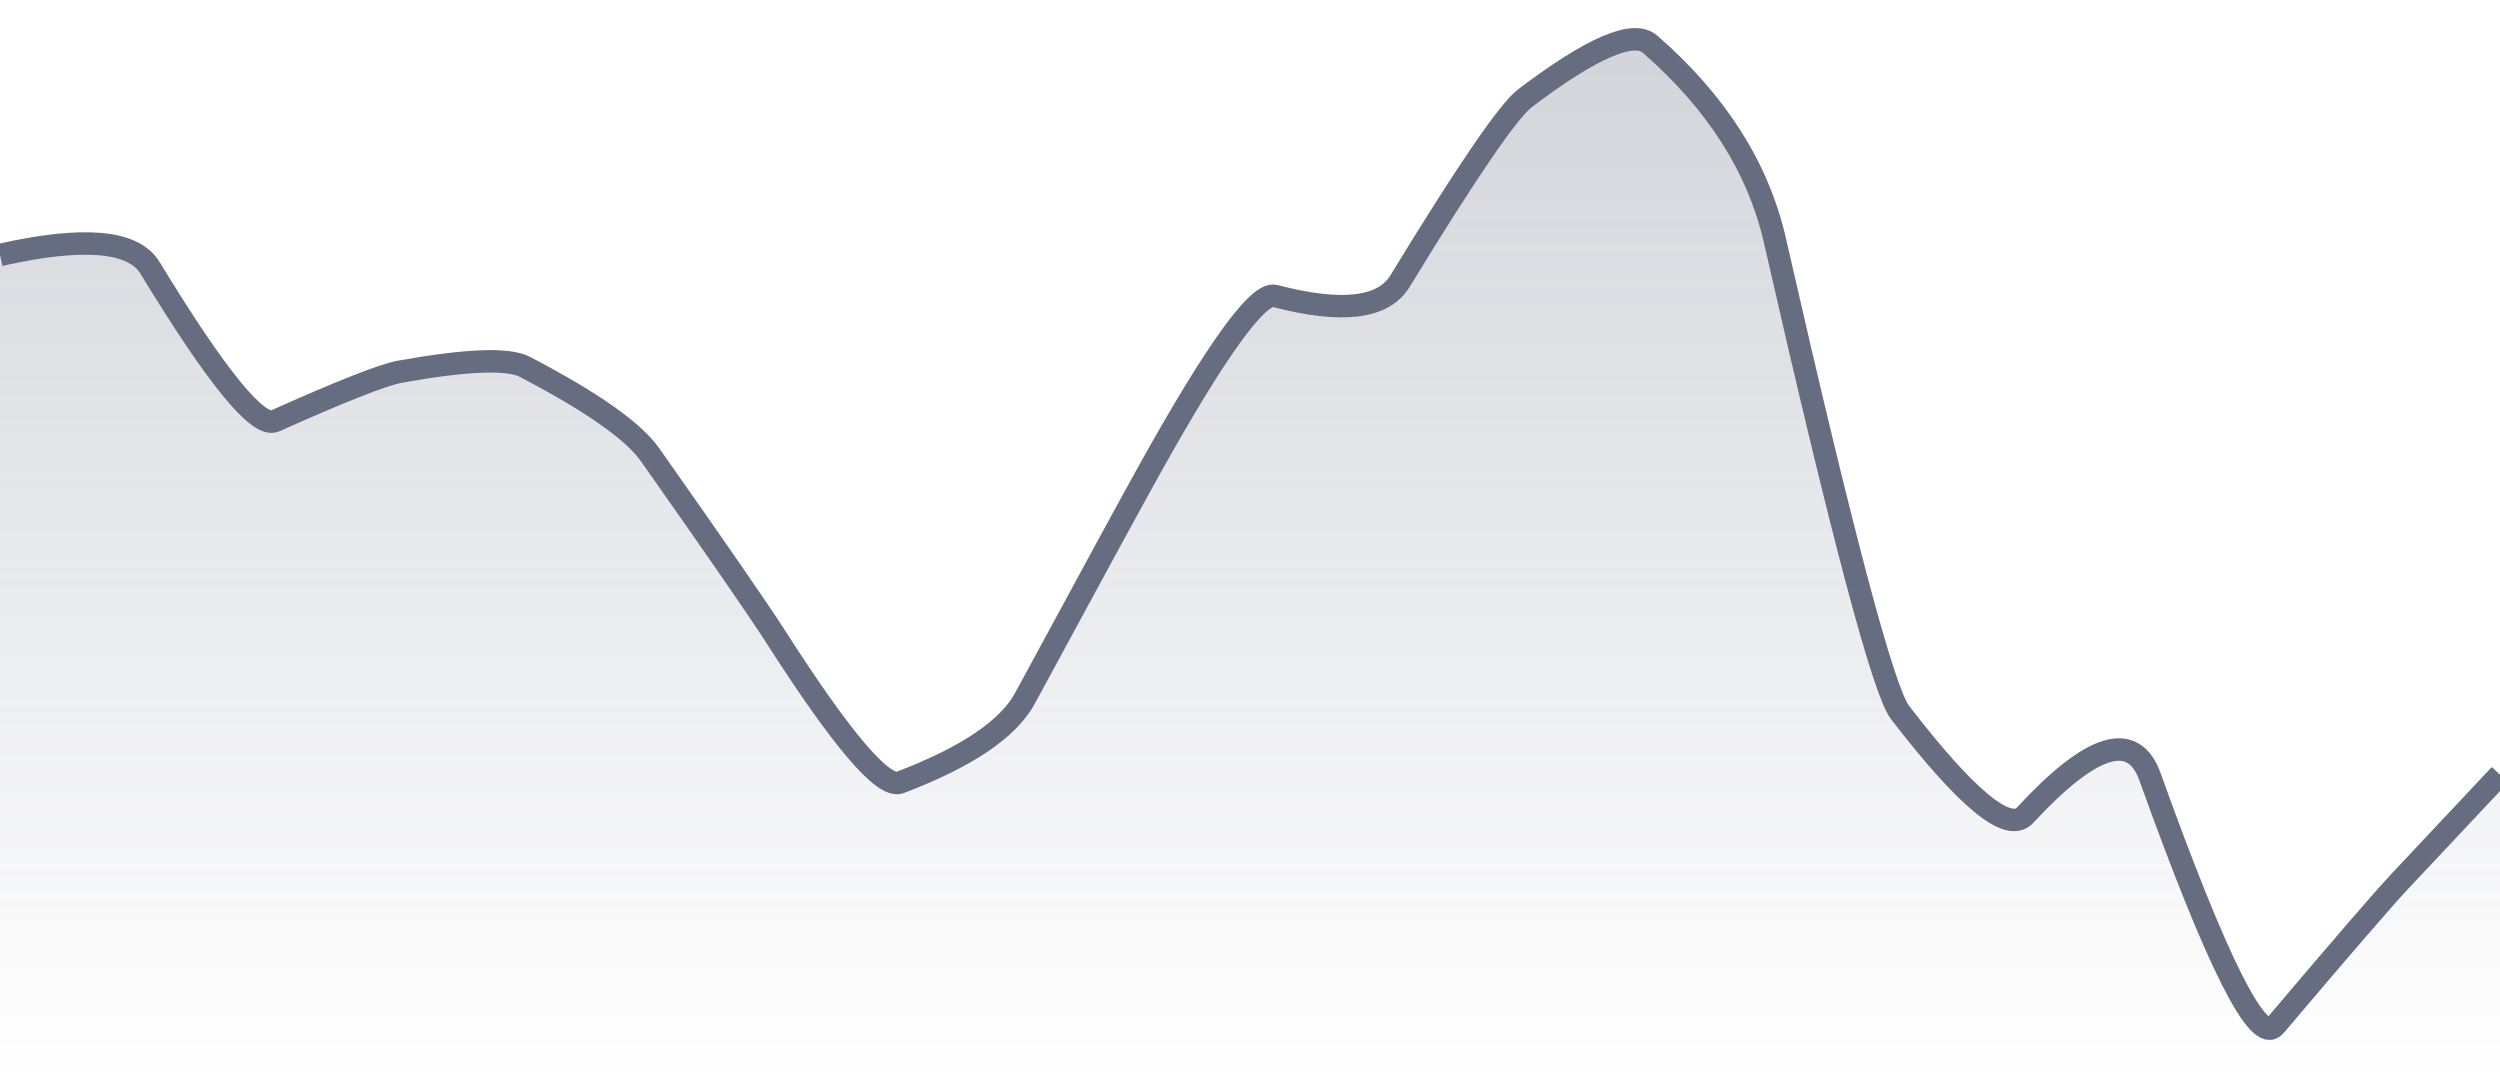
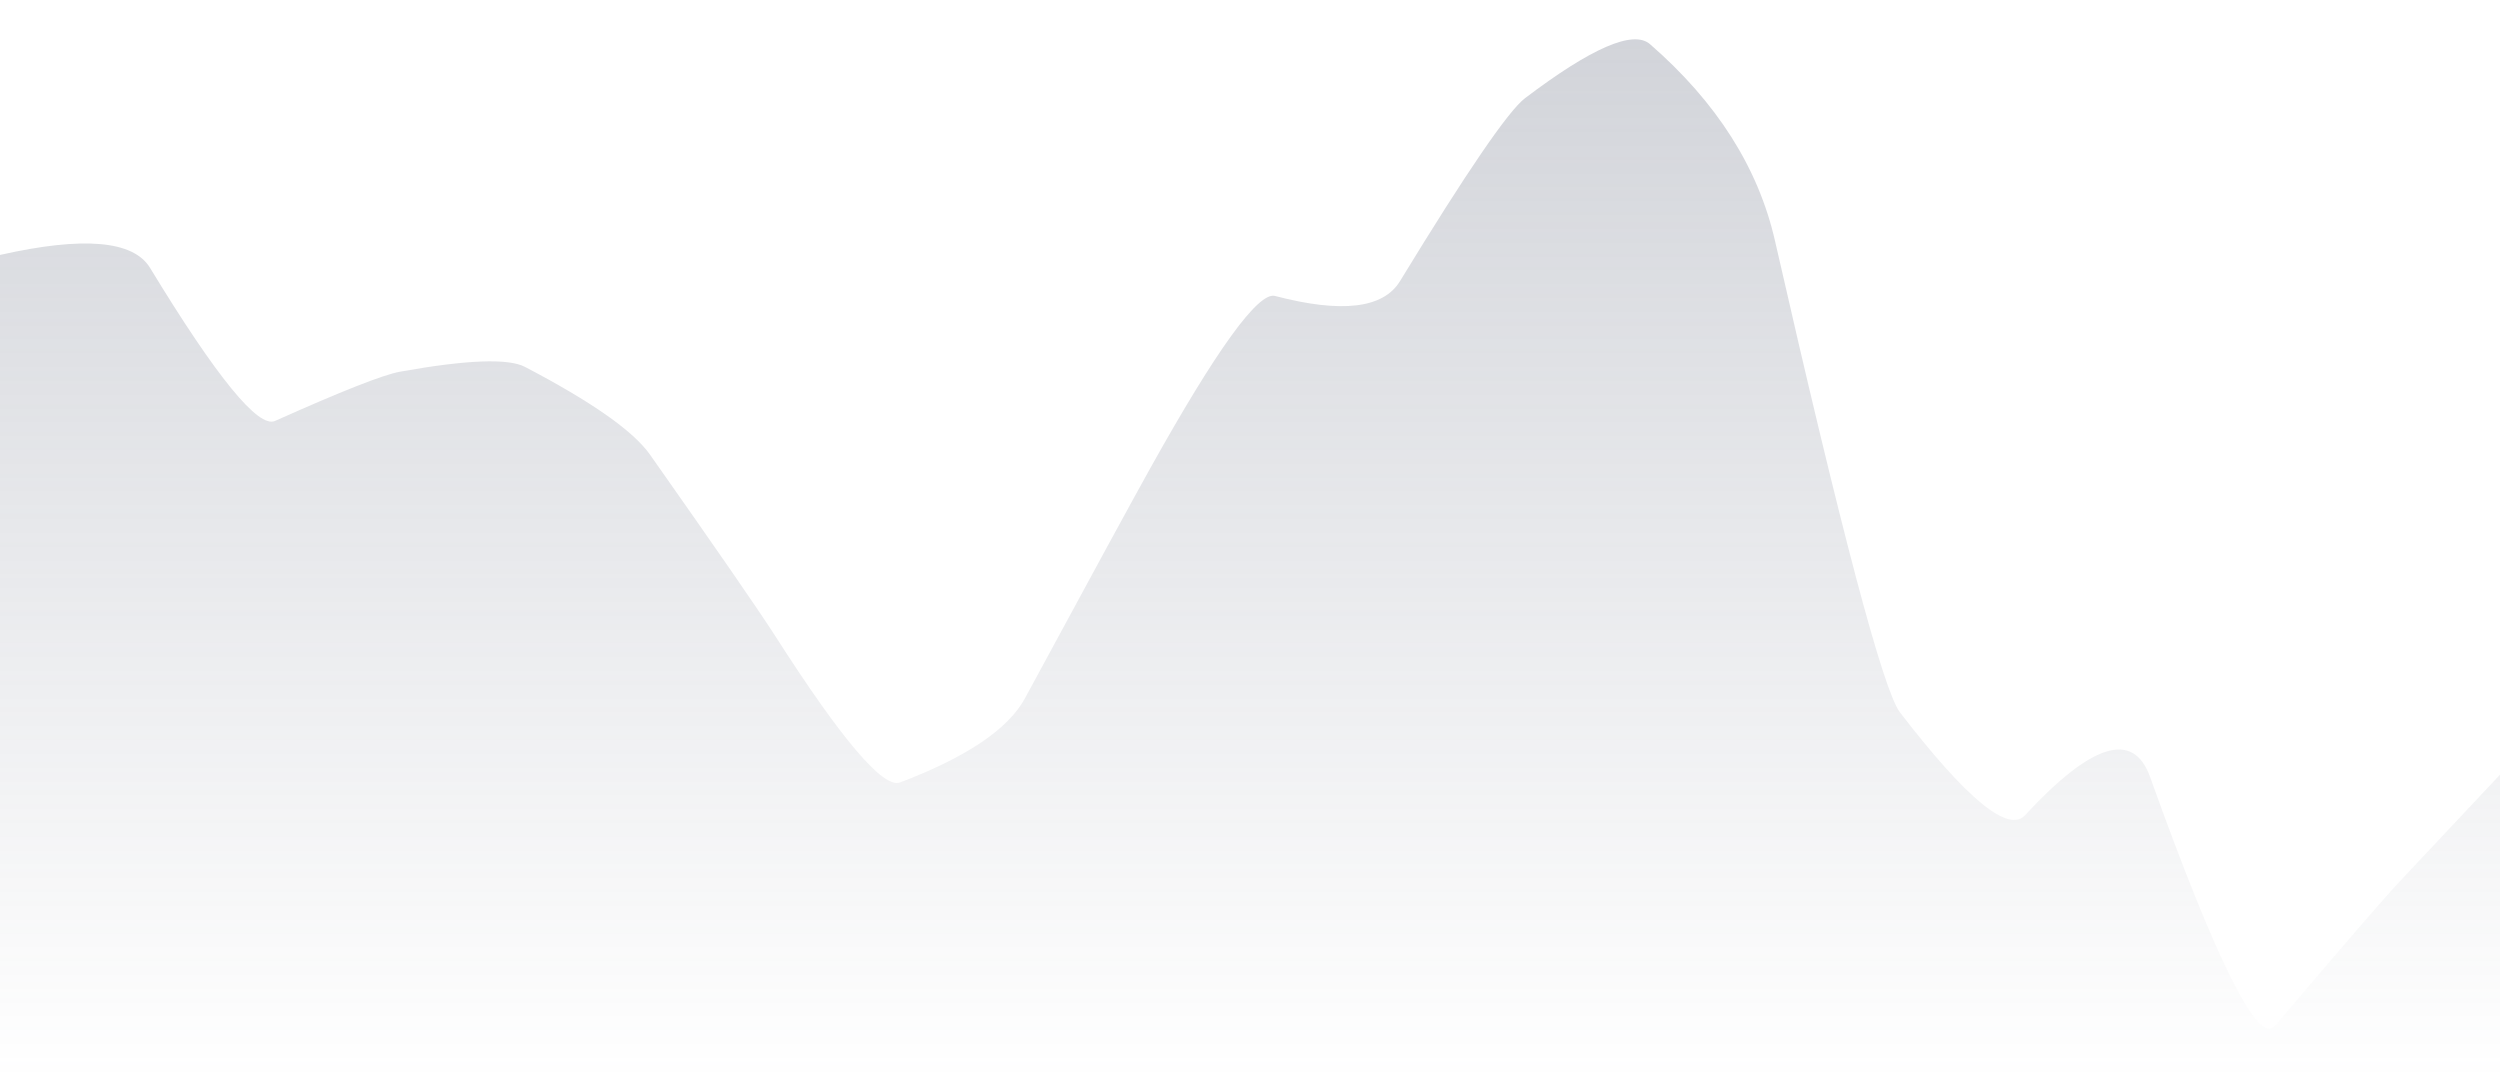
<svg xmlns="http://www.w3.org/2000/svg" viewBox="0 0 167 72" width="167" height="72">
  <defs>
    <linearGradient id="gradient" x1="0" y1="0" x2="0" y2="1">
      <stop offset="0%" stop-color="#666D80" stop-opacity="0.3" />
      <stop offset="100%" stop-color="#666D80" stop-opacity="0" />
    </linearGradient>
  </defs>
  <path d="M 0,17.03 Q 8.35,15.15 10.02,17.89 Q 16.7,28.87 18.37,28.12 Q 25.05,25.13 26.72,24.83 Q 33.4,23.63 35.07,24.51 Q 41.75,28 43.42,30.37 Q 50.1,39.86 51.77,42.46 Q 58.45,52.9 60.12,52.27 Q 66.8,49.73 68.47,46.64 Q 75.15,34.3 76.82,31.31 Q 83.5,19.33 85.17,19.77 Q 91.85,21.52 93.52,18.78 Q 100.2,7.83 101.87,6.56 Q 108.55,1.5 110.22,2.95 Q 116.9,8.76 118.57,16.09 Q 125.25,45.42 126.92,47.59 Q 133.6,56.27 135.27,54.46 Q 141.95,47.24 143.62,51.89 Q 150.3,70.5 151.97,68.53 Q 158.65,60.64 160.32,58.86 T 167,51.75 L 167,72 L 0,72 Z" fill="url(#gradient)" />
-   <path d="M 0,17.03 Q 8.35,15.15 10.02,17.89 Q 16.7,28.87 18.37,28.12 Q 25.05,25.13 26.72,24.83 Q 33.4,23.63 35.07,24.51 Q 41.75,28 43.42,30.37 Q 50.1,39.86 51.77,42.46 Q 58.45,52.9 60.12,52.27 Q 66.8,49.73 68.47,46.64 Q 75.15,34.3 76.82,31.31 Q 83.5,19.33 85.17,19.77 Q 91.85,21.52 93.52,18.78 Q 100.2,7.83 101.87,6.56 Q 108.55,1.5 110.22,2.95 Q 116.9,8.76 118.57,16.09 Q 125.25,45.42 126.92,47.59 Q 133.6,56.27 135.27,54.46 Q 141.95,47.24 143.62,51.89 Q 150.3,70.5 151.97,68.53 Q 158.65,60.64 160.32,58.86 T 167,51.75" fill="none" stroke="#666D80" stroke-width="1.5" />
</svg>